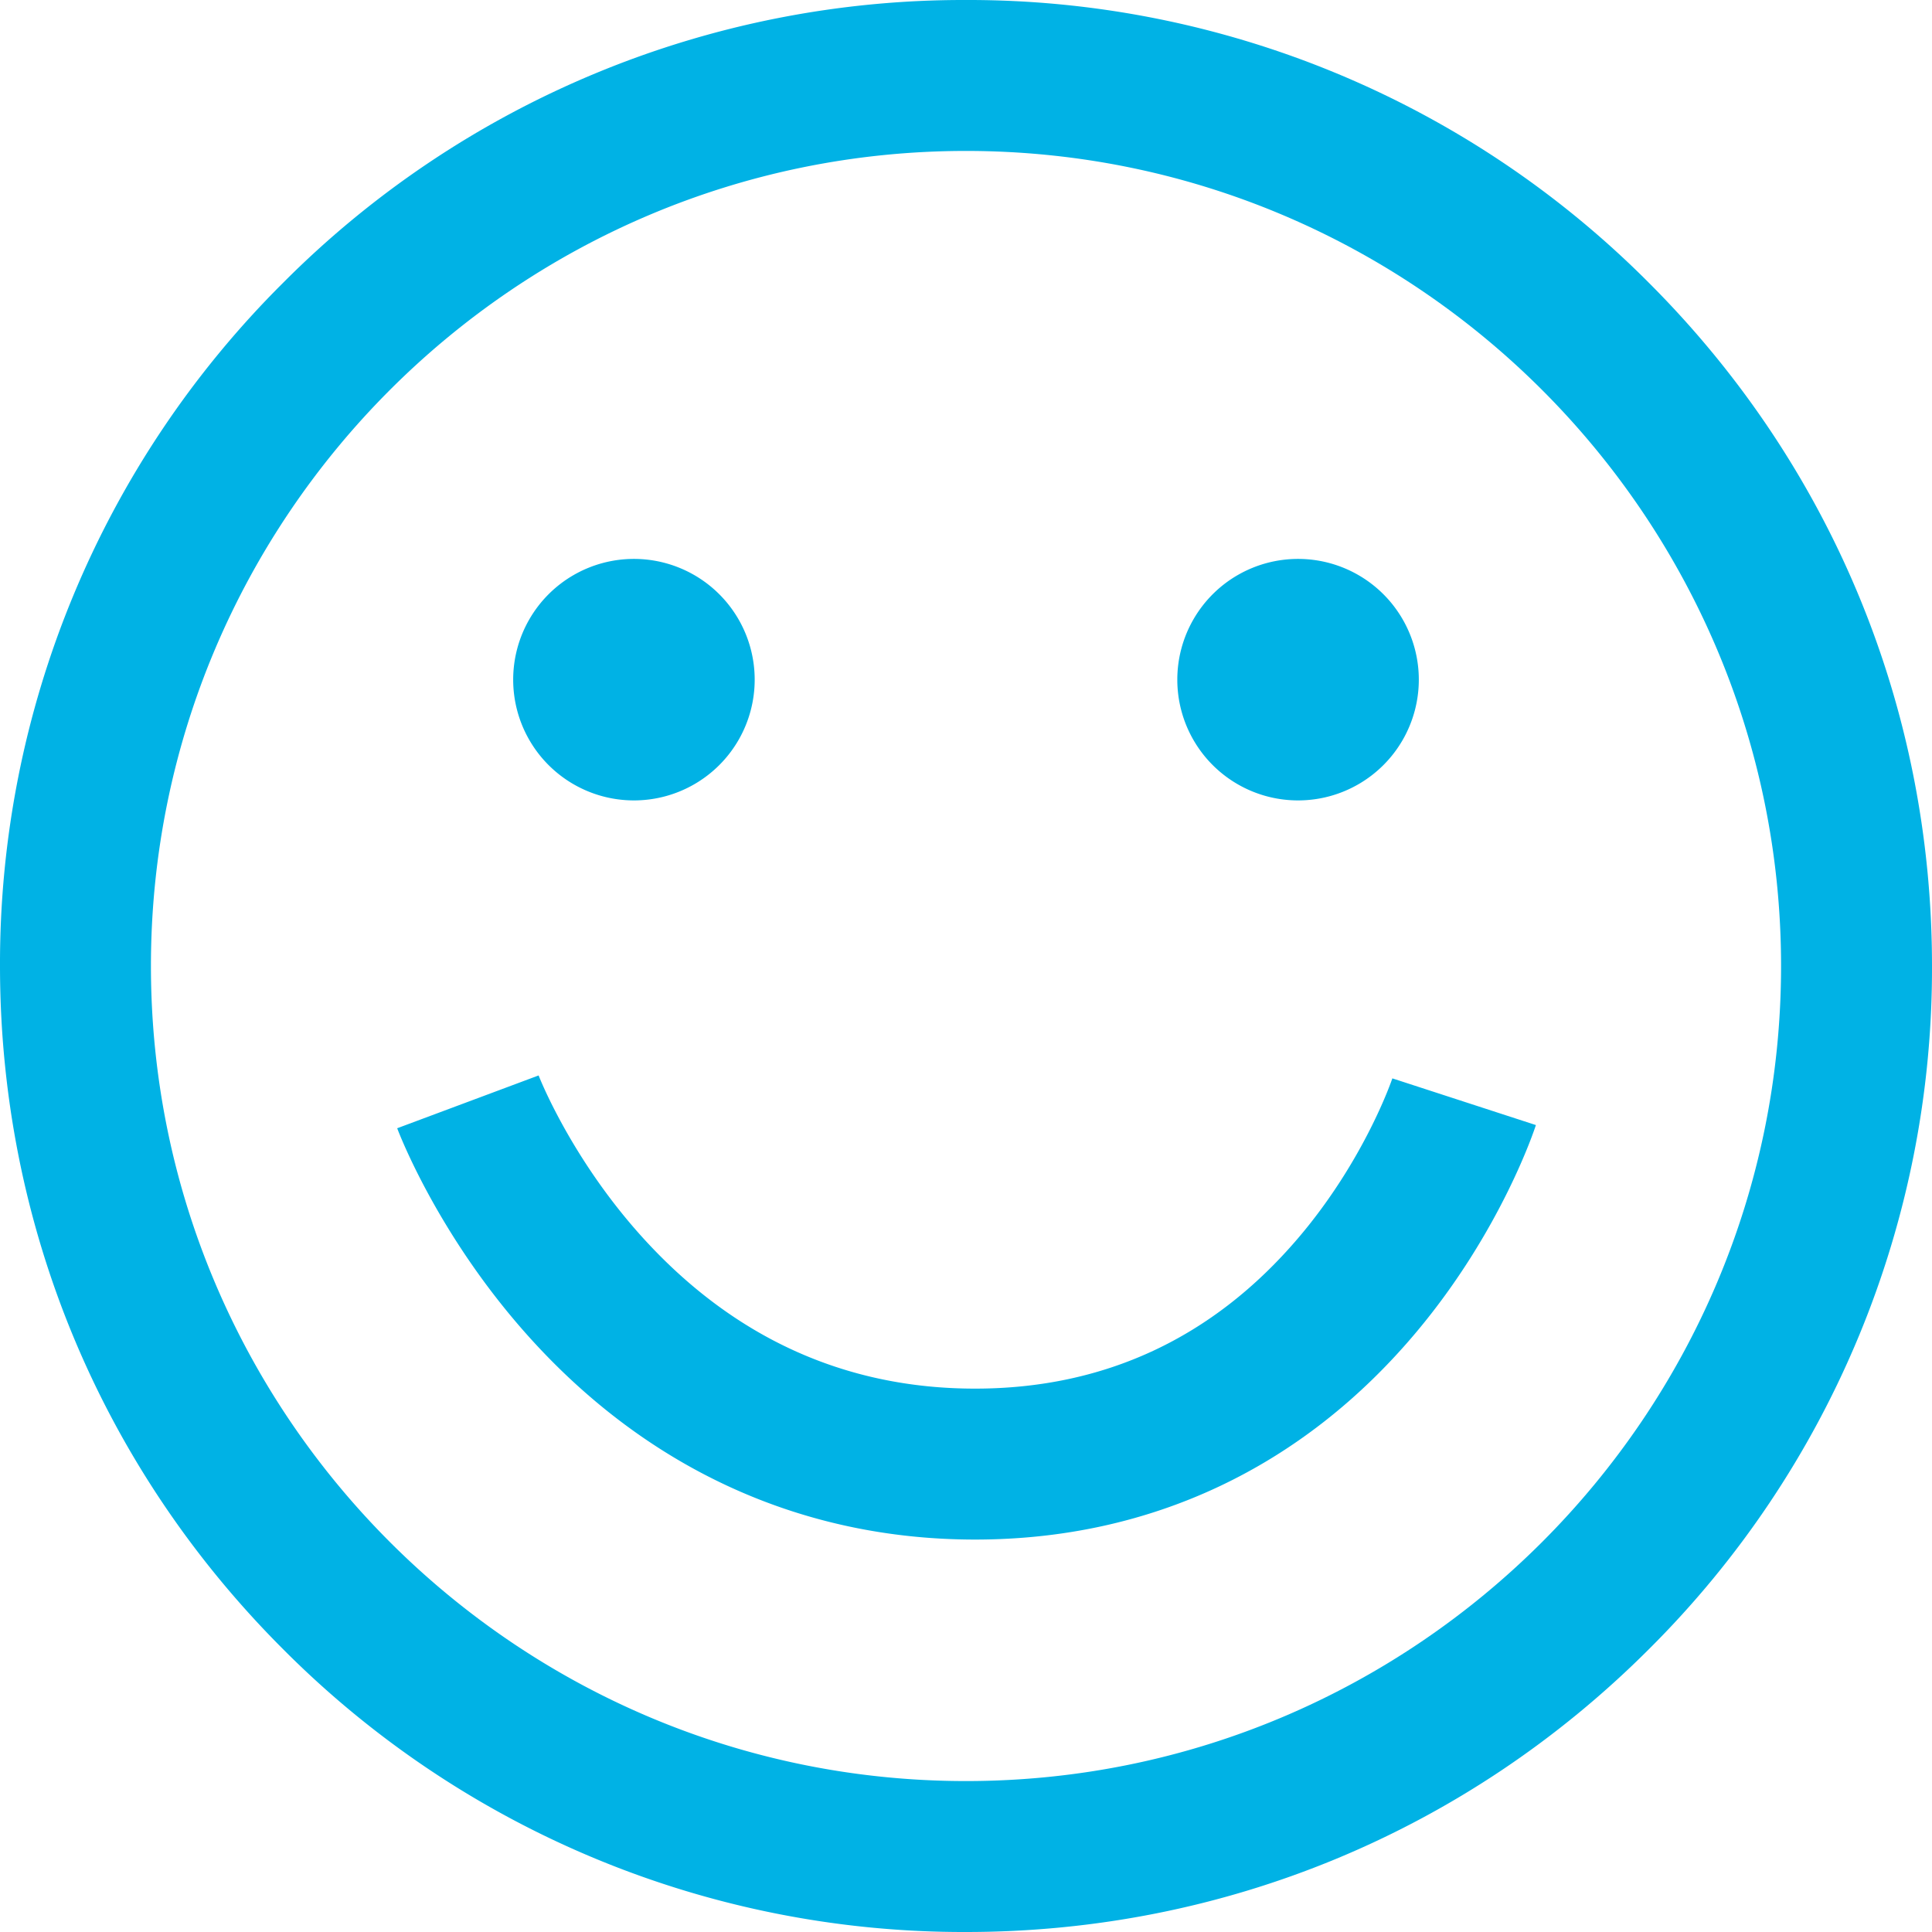
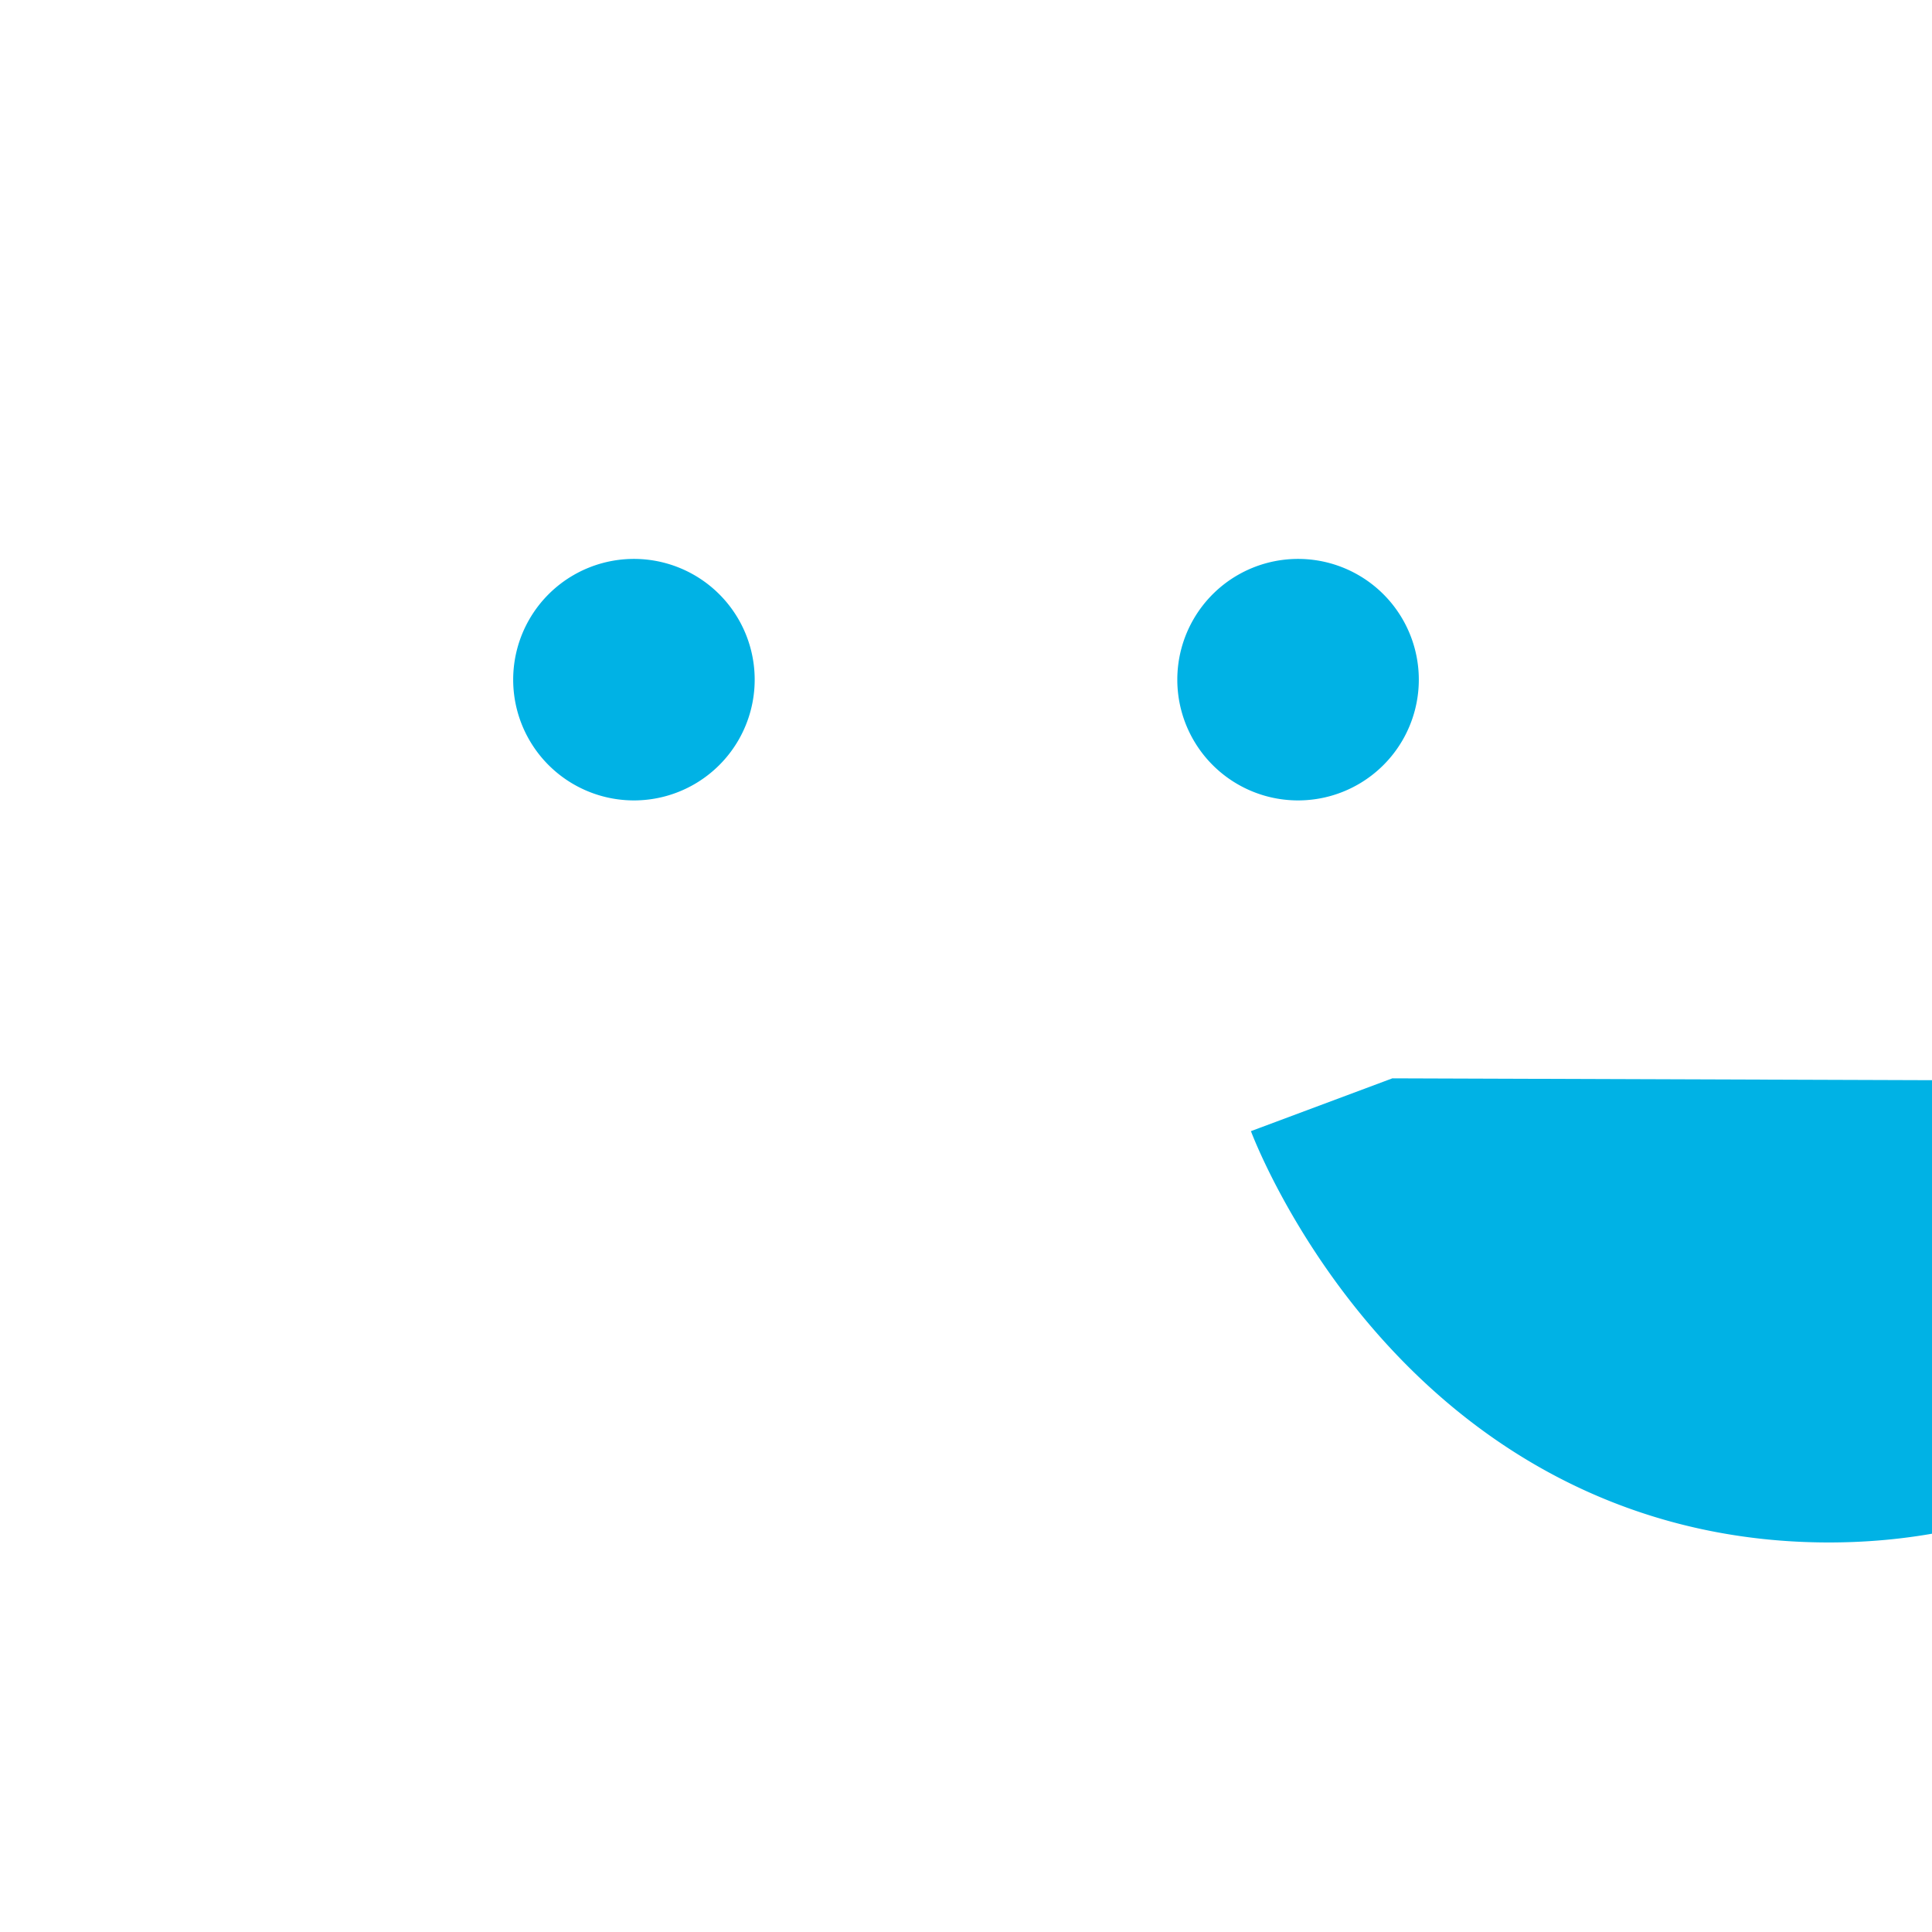
<svg xmlns="http://www.w3.org/2000/svg" viewBox="0 0 48 48" fill="none">
-   <path d="M40.97 7.03A23.844 23.844 0 0 0 24 0 23.844 23.844 0 0 0 7.03 7.03 23.844 23.844 0 0 0 0 24c0 6.41 2.496 12.438 7.03 16.97A23.844 23.844 0 0 0 24 48c6.41 0 12.438-2.496 16.97-7.03A23.843 23.843 0 0 0 48 24c0-6.41-2.496-12.438-7.03-16.97zM24 44.25C12.834 44.25 3.75 35.166 3.75 24S12.834 3.75 24 3.75 44.25 12.834 44.25 24 35.166 44.25 24 44.25z" fill="#00B2E5" />
-   <path d="M34.593 26.791c-.007.02-.684 2.028-2.346 3.975-2.114 2.478-4.813 3.734-8.022 3.734-3.232 0-6.018-1.271-8.281-3.778-1.774-1.966-2.557-3.989-2.562-4.003l-3.514 1.312c.04.105.988 2.605 3.189 5.088 2.976 3.357 6.838 5.131 11.168 5.131 4.351 0 8.147-1.788 10.978-5.172 2.092-2.5 2.922-5.02 2.956-5.126l-3.566-1.16zM15.75 19.886a3 3 0 1 0 0-6 3 3 0 0 0 0 6zm16.5 0a3 3 0 1 0 0-6 3 3 0 0 0 0 6z" fill="#00B2E5" />
+   <path d="M34.593 26.791l-3.514 1.312c.04.105.988 2.605 3.189 5.088 2.976 3.357 6.838 5.131 11.168 5.131 4.351 0 8.147-1.788 10.978-5.172 2.092-2.5 2.922-5.02 2.956-5.126l-3.566-1.16zM15.75 19.886a3 3 0 1 0 0-6 3 3 0 0 0 0 6zm16.5 0a3 3 0 1 0 0-6 3 3 0 0 0 0 6z" fill="#00B2E5" />
</svg>